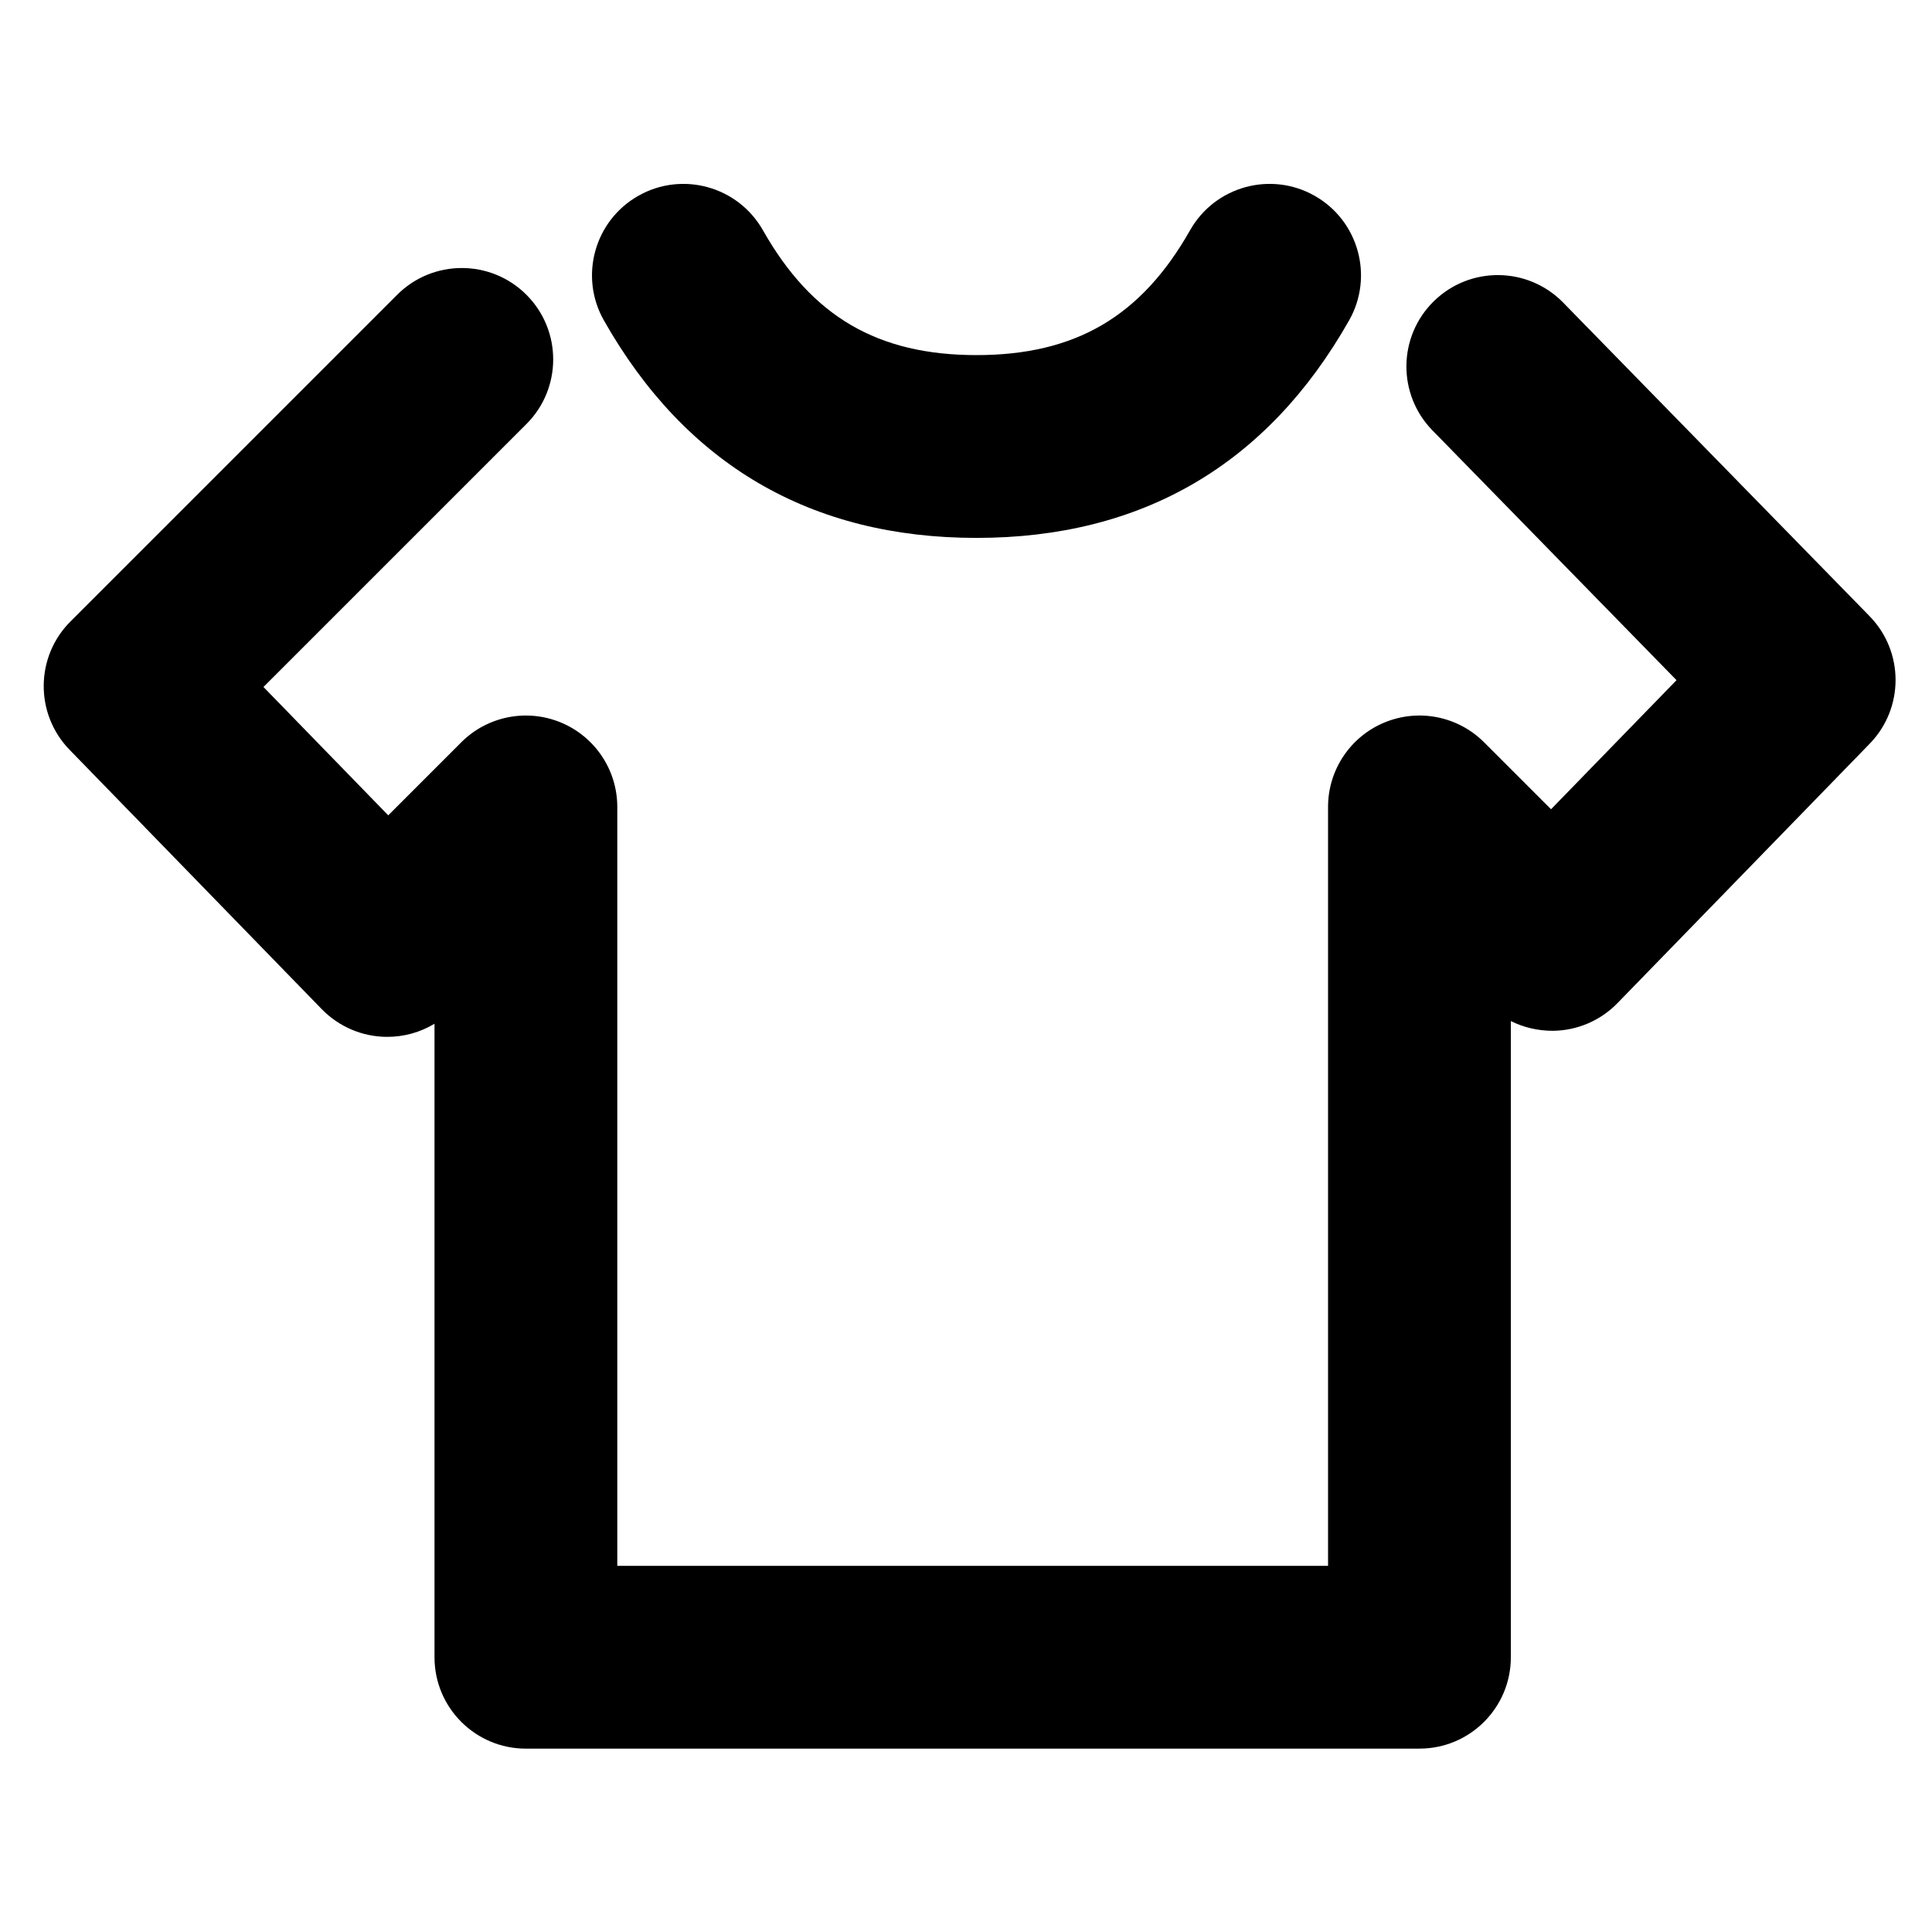
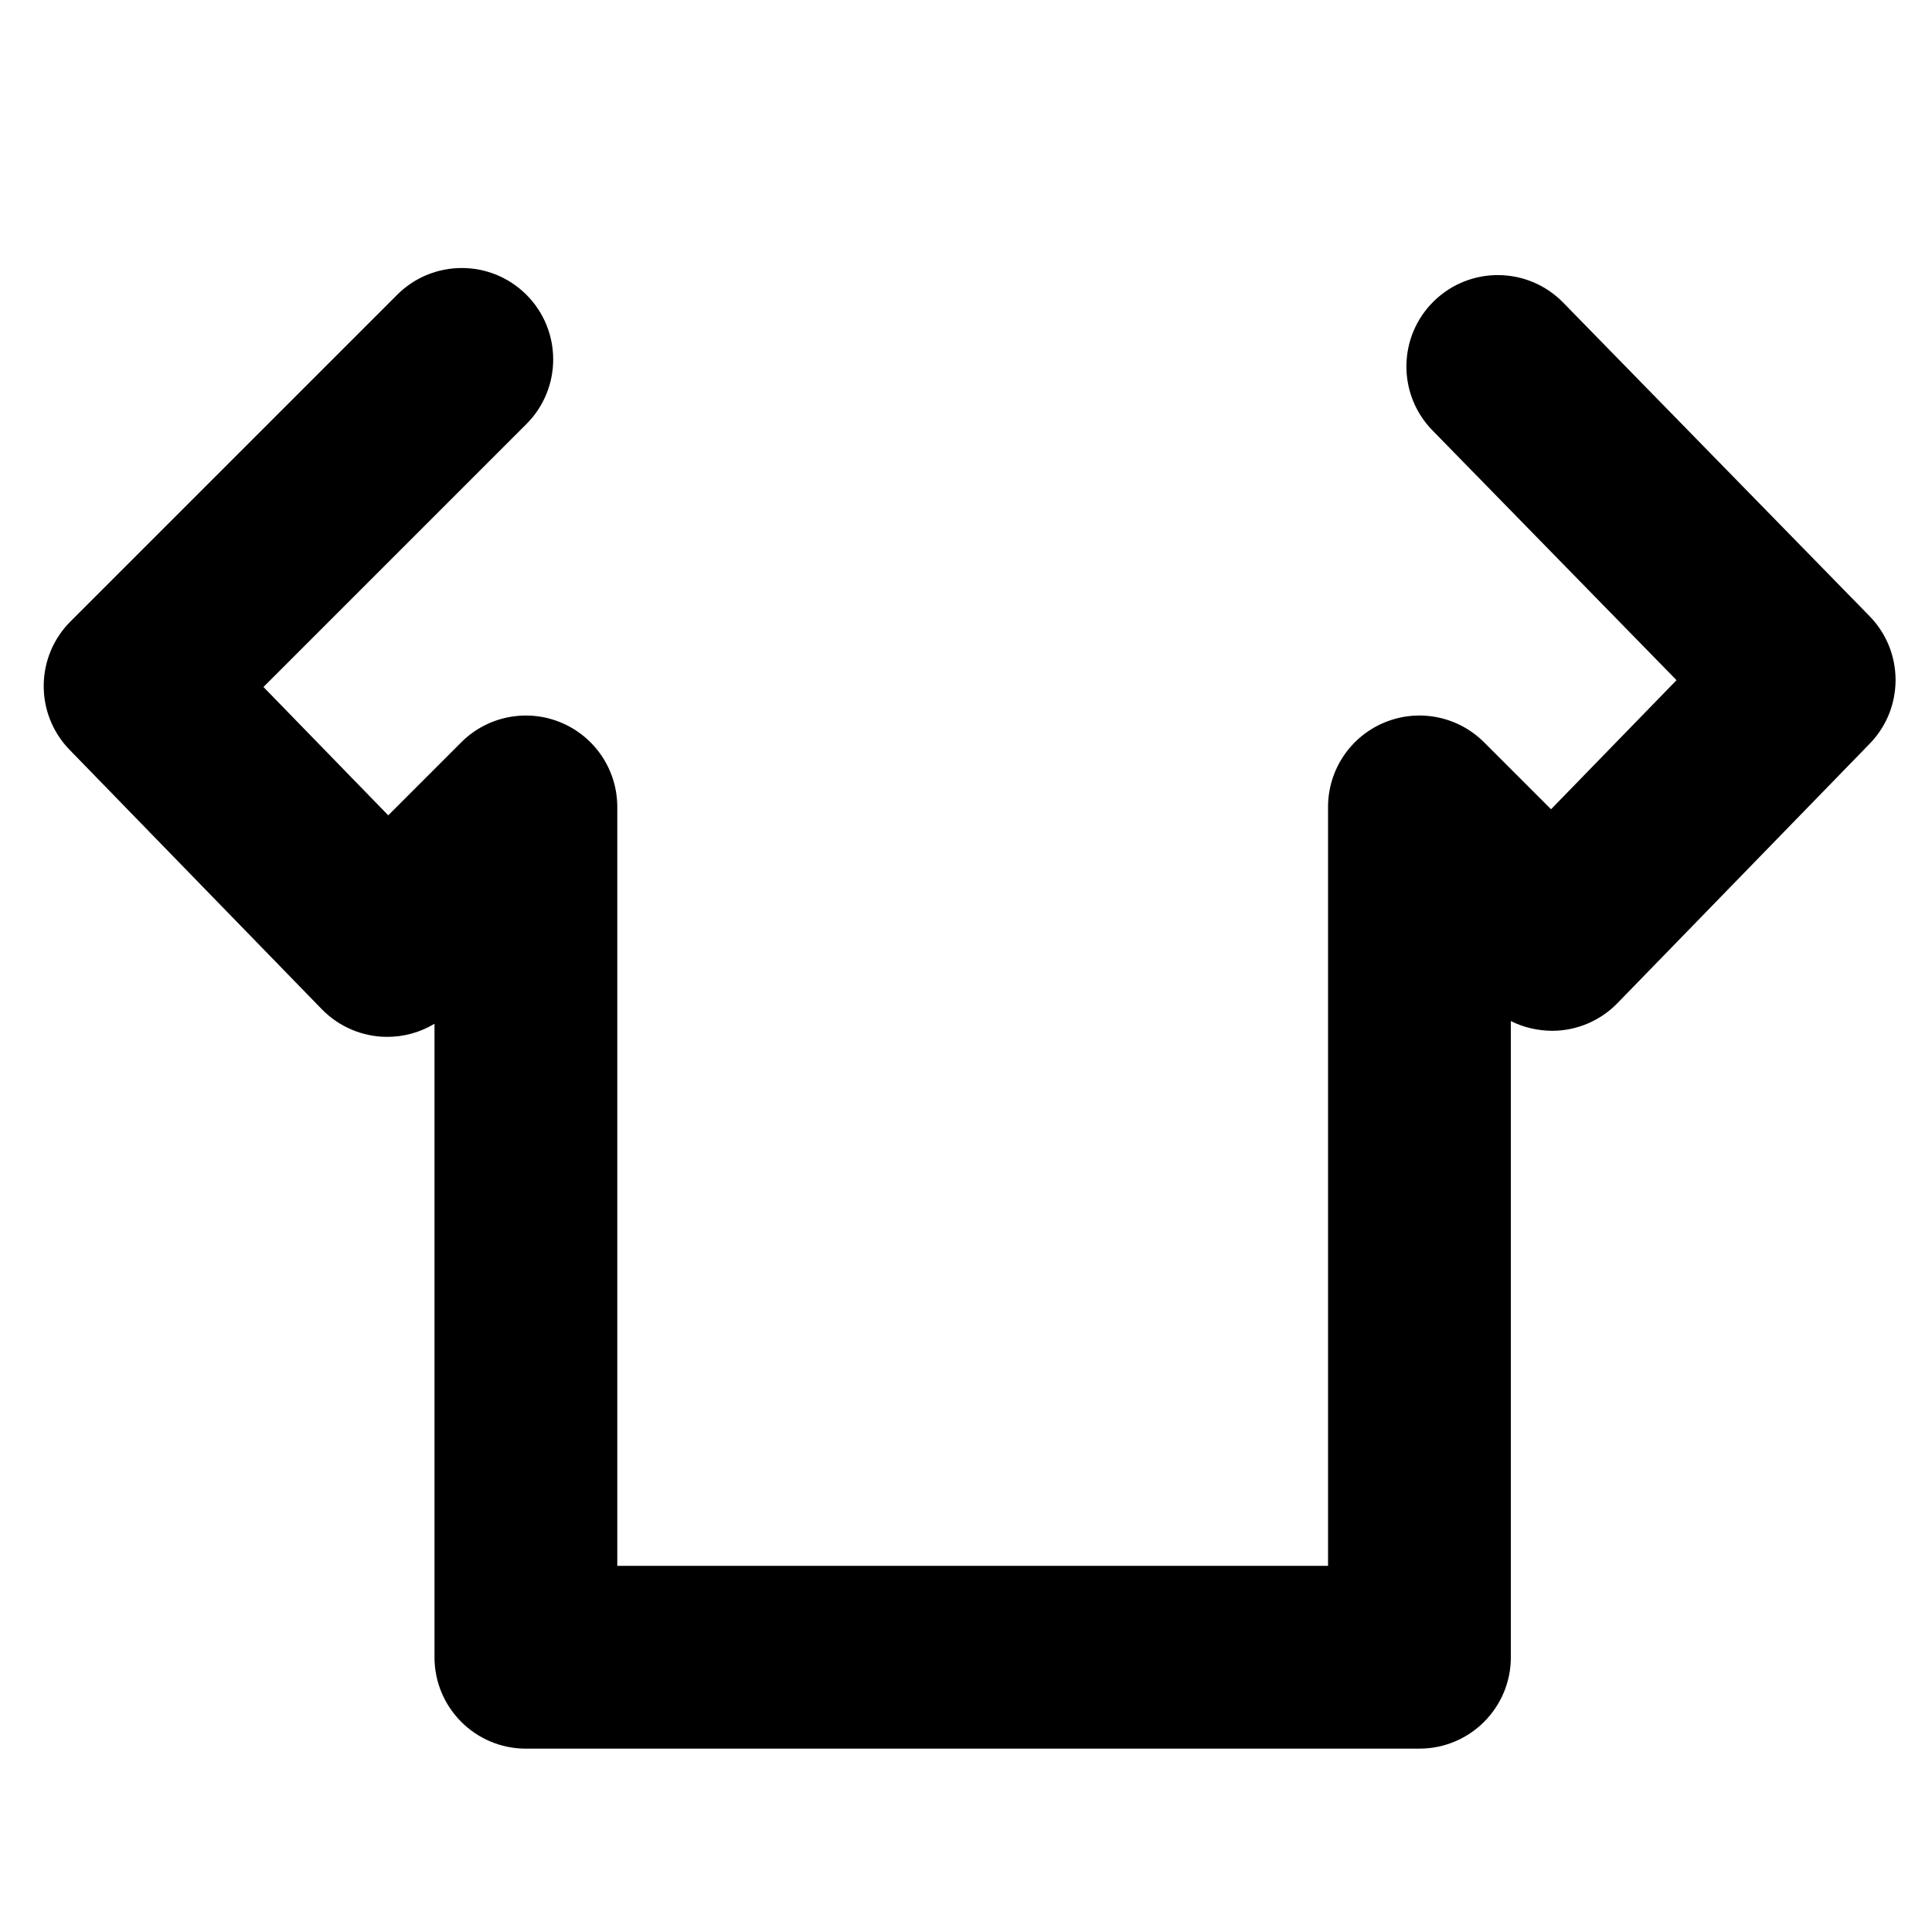
<svg xmlns="http://www.w3.org/2000/svg" fill="#000000" width="800px" height="800px" version="1.1" viewBox="144 144 512 512">
  <g>
    <path d="m520.17 607.41h-236.8c-13.375 0-24.223-10.844-24.223-24.223v-167.88c-3.793 2.281-8.141 3.504-12.672 3.473-6.484-0.043-12.676-2.691-17.199-7.336l-66.836-68.742c-9.234-9.496-9.125-24.648 0.242-34.012l86.574-86.57c9.461-9.457 24.797-9.457 34.254 0 9.457 9.461 9.457 24.797 0 34.254l-69.688 69.684 33.066 34.012 19.352-19.352c6.926-6.926 17.344-9 26.395-5.25s14.953 12.582 14.953 22.375v201.12h188.36v-201.12c0-9.797 5.902-18.629 14.953-22.375 9.051-3.75 19.469-1.68 26.398 5.25l17.742 17.742 33.258-34.207-64.688-66.199c-9.348-9.57-9.172-24.902 0.395-34.254 9.57-9.348 24.906-9.172 34.254 0.395l81.188 83.086c9.18 9.395 9.199 24.395 0.039 33.812l-66.84 68.746c-4.519 4.648-10.711 7.293-17.195 7.336-3.863-0.008-7.664-0.875-11.062-2.586v168.59c0.004 13.379-10.844 24.223-24.219 24.223z" />
-     <path d="m402.78 286.55c-43.848 0-77.07-19.398-98.746-57.648-6.594-11.637-2.504-26.418 9.133-33.016s26.418-2.504 33.016 9.133c12.965 22.883 30.422 33.086 56.598 33.086 26.18 0 43.633-10.203 56.598-33.086 6.598-11.641 21.379-15.73 33.016-9.133 11.637 6.594 15.73 21.375 9.133 33.016-21.676 38.25-54.898 57.648-98.746 57.648z" />
  </g>
</svg>